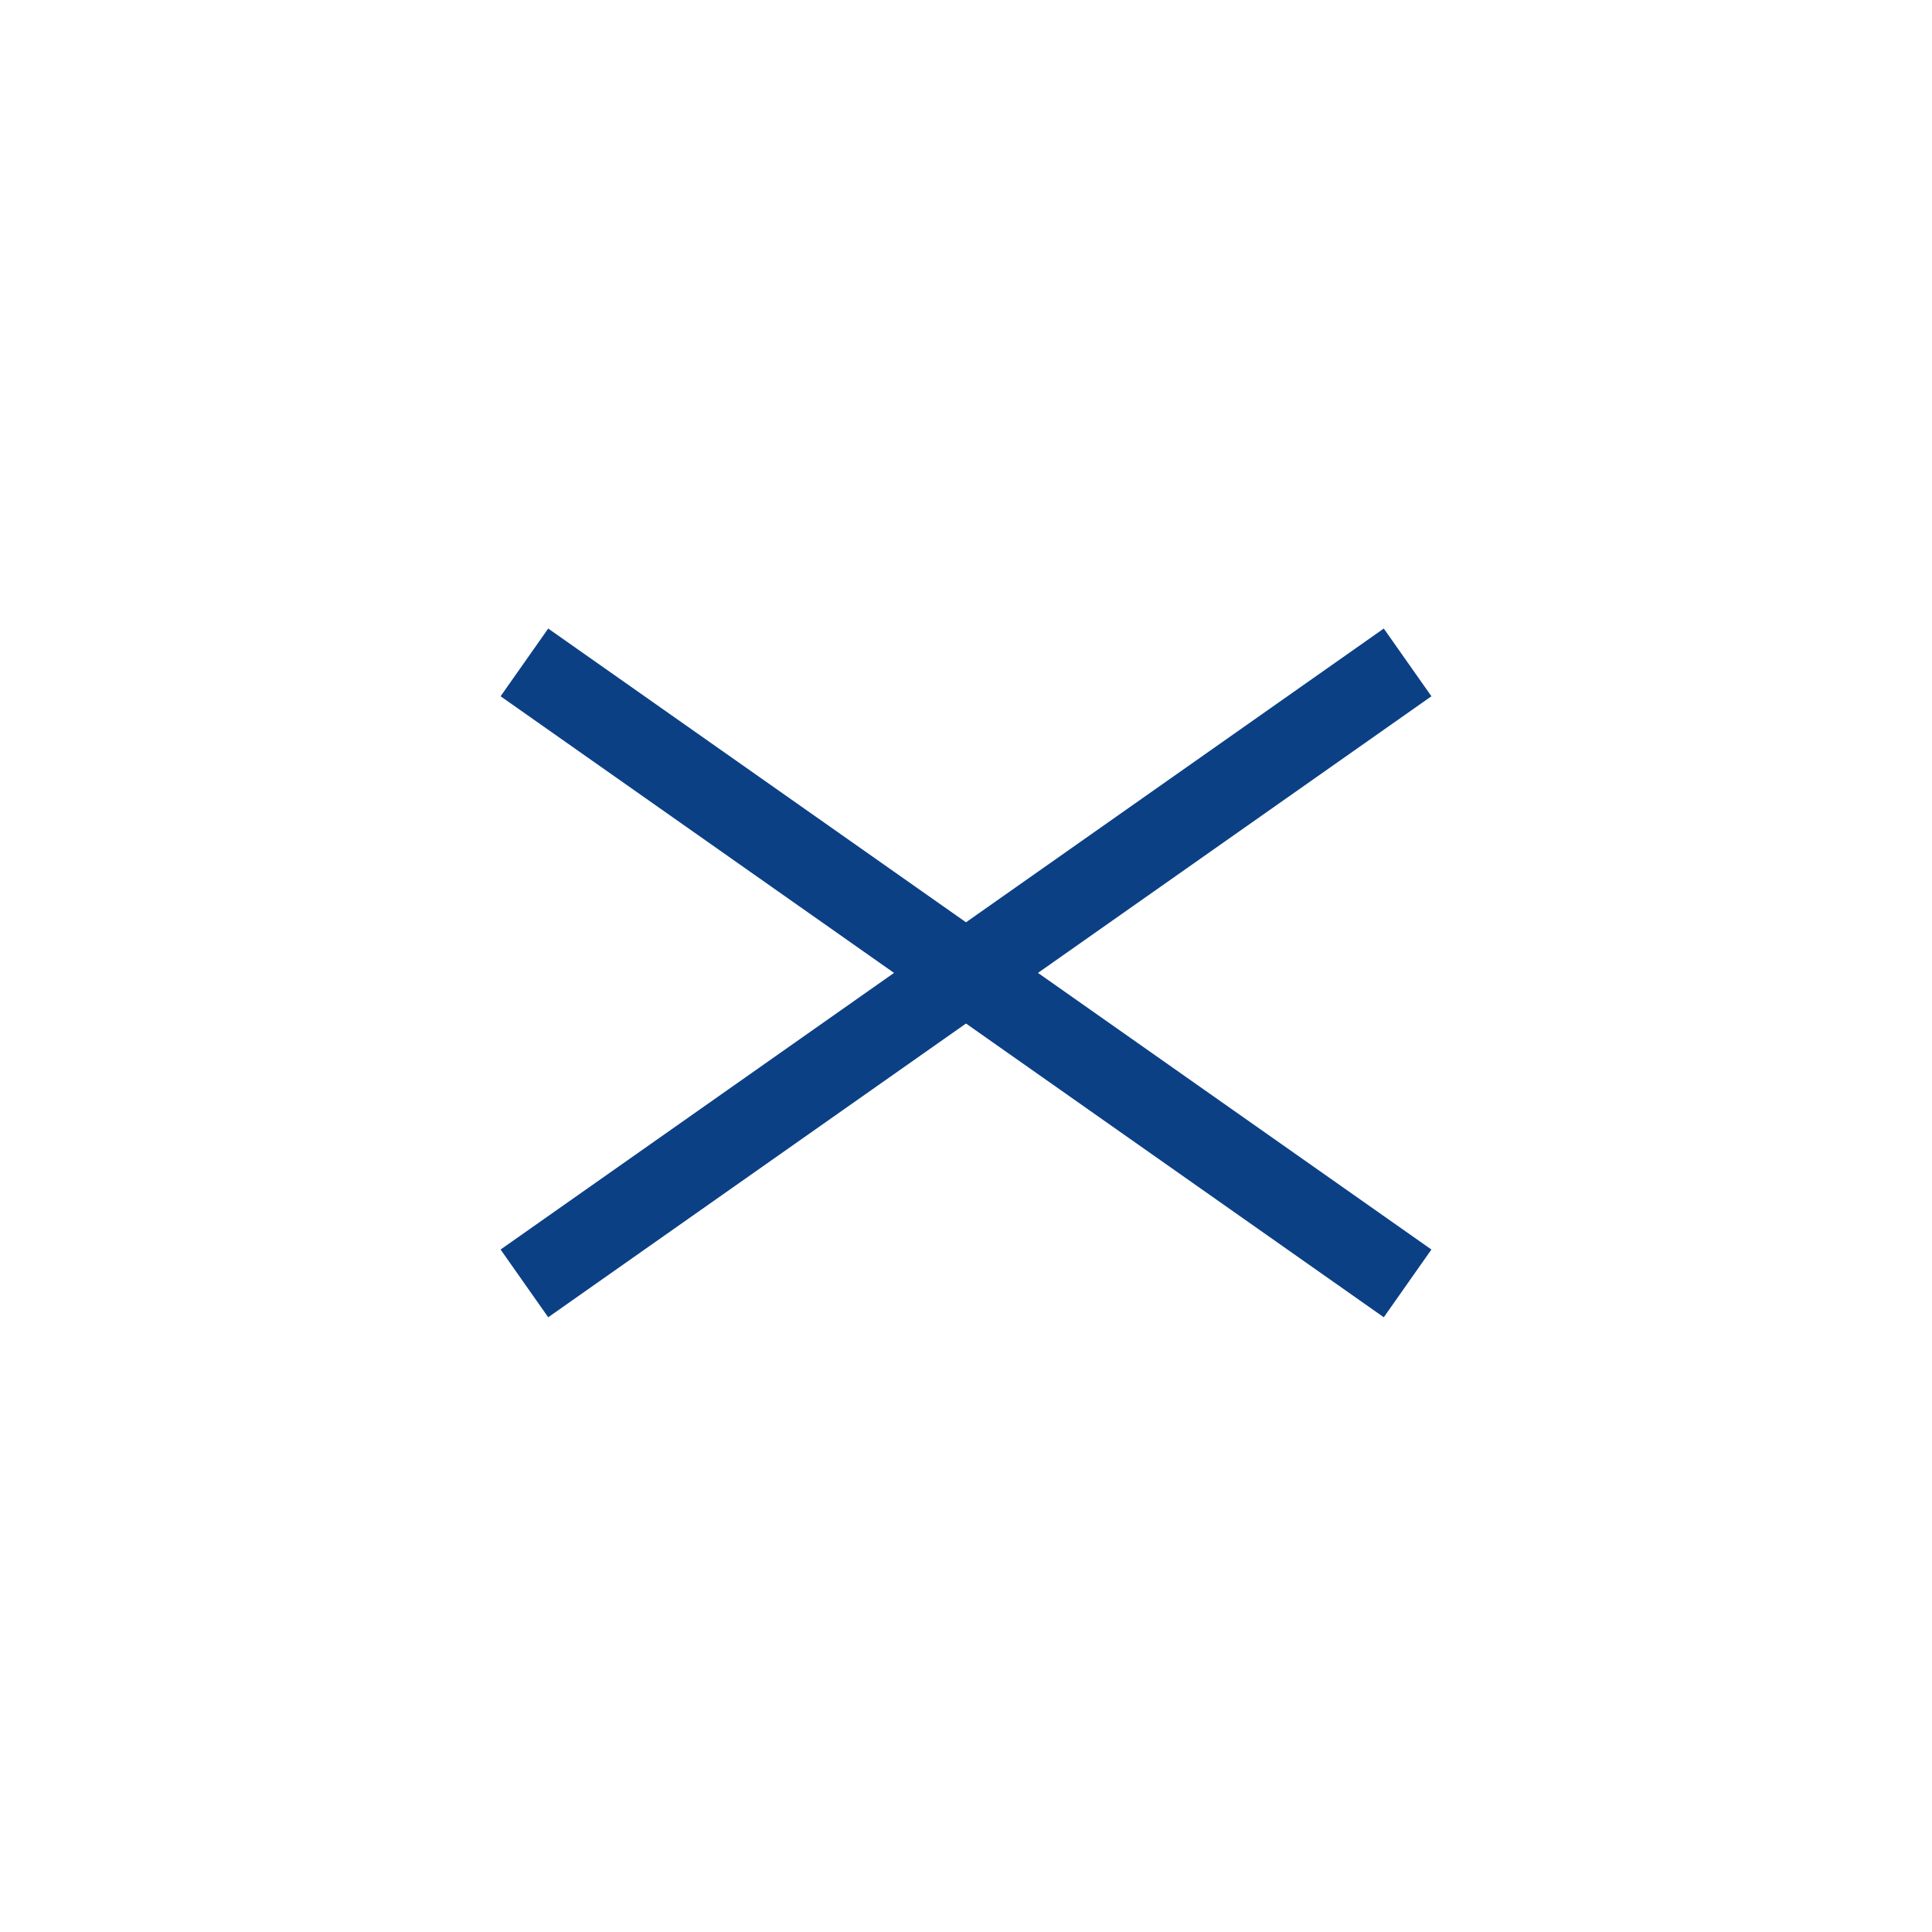
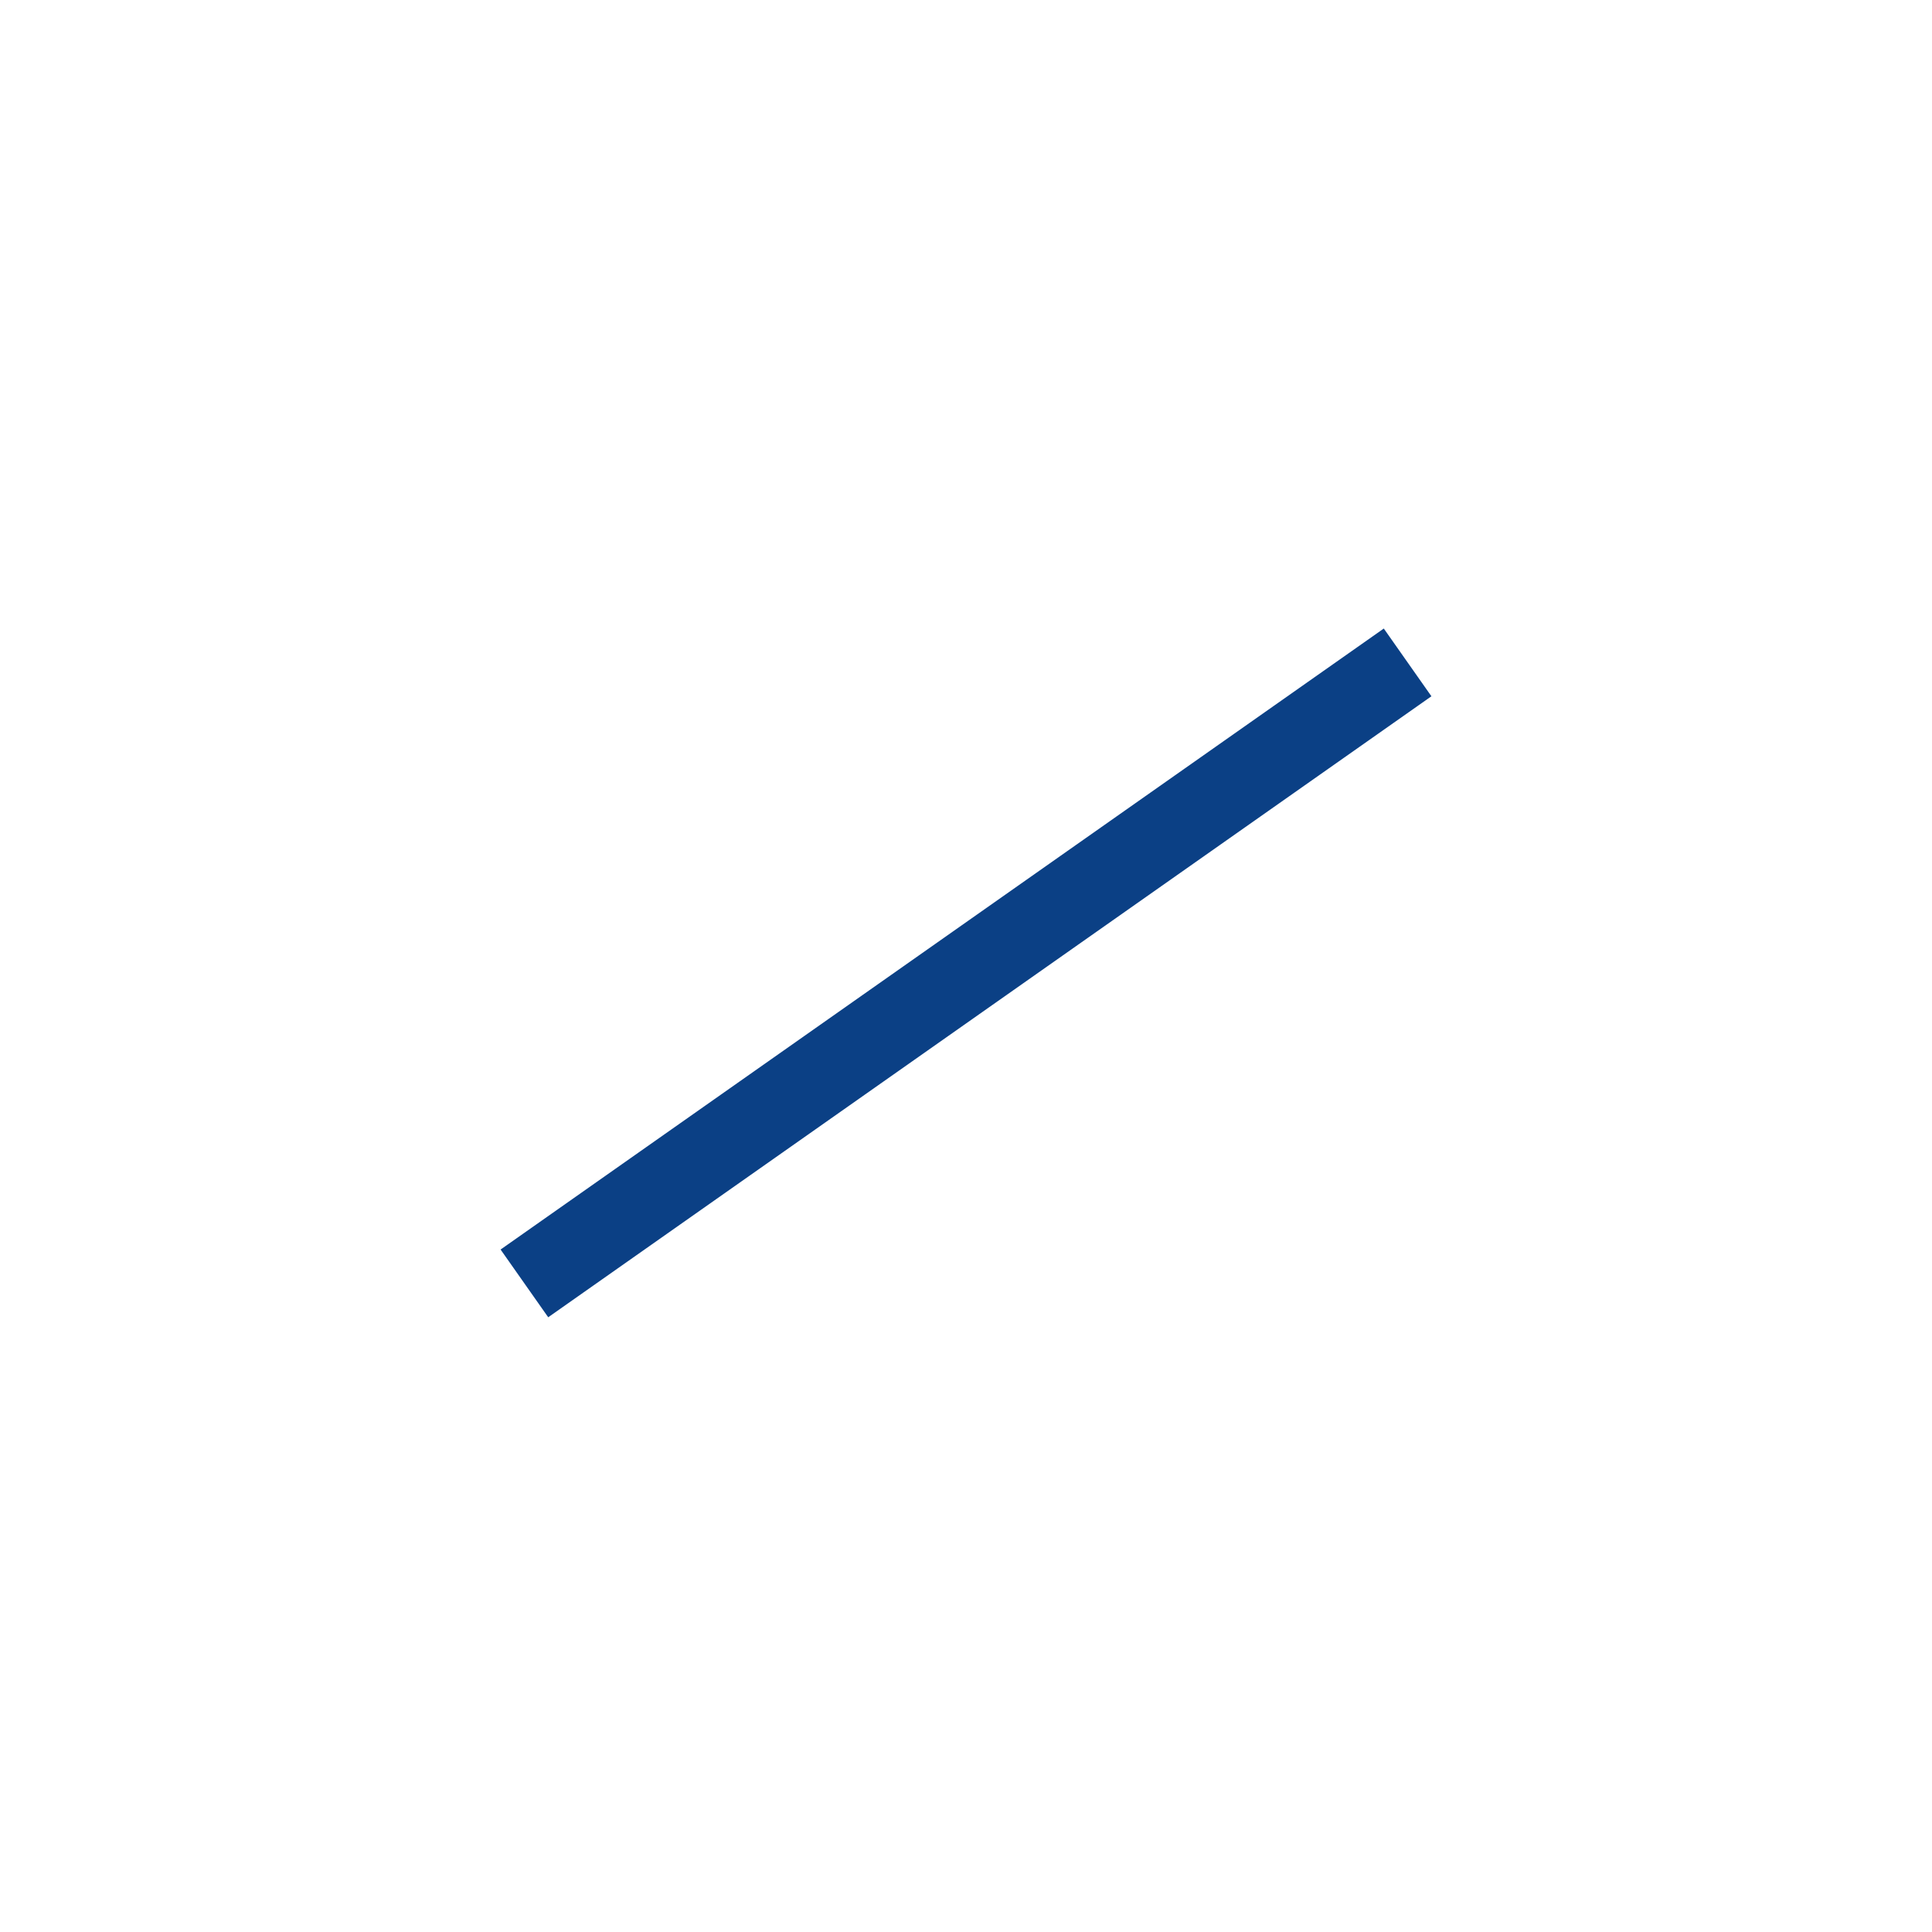
<svg xmlns="http://www.w3.org/2000/svg" width="70" height="70" viewBox="0 0 70 70" fill="none">
-   <path d="M19 24L51 46.5" stroke="#0B4085" stroke-width="3" />
  <path d="M19 46.5L51 24" stroke="#0B4085" stroke-width="3" />
</svg>